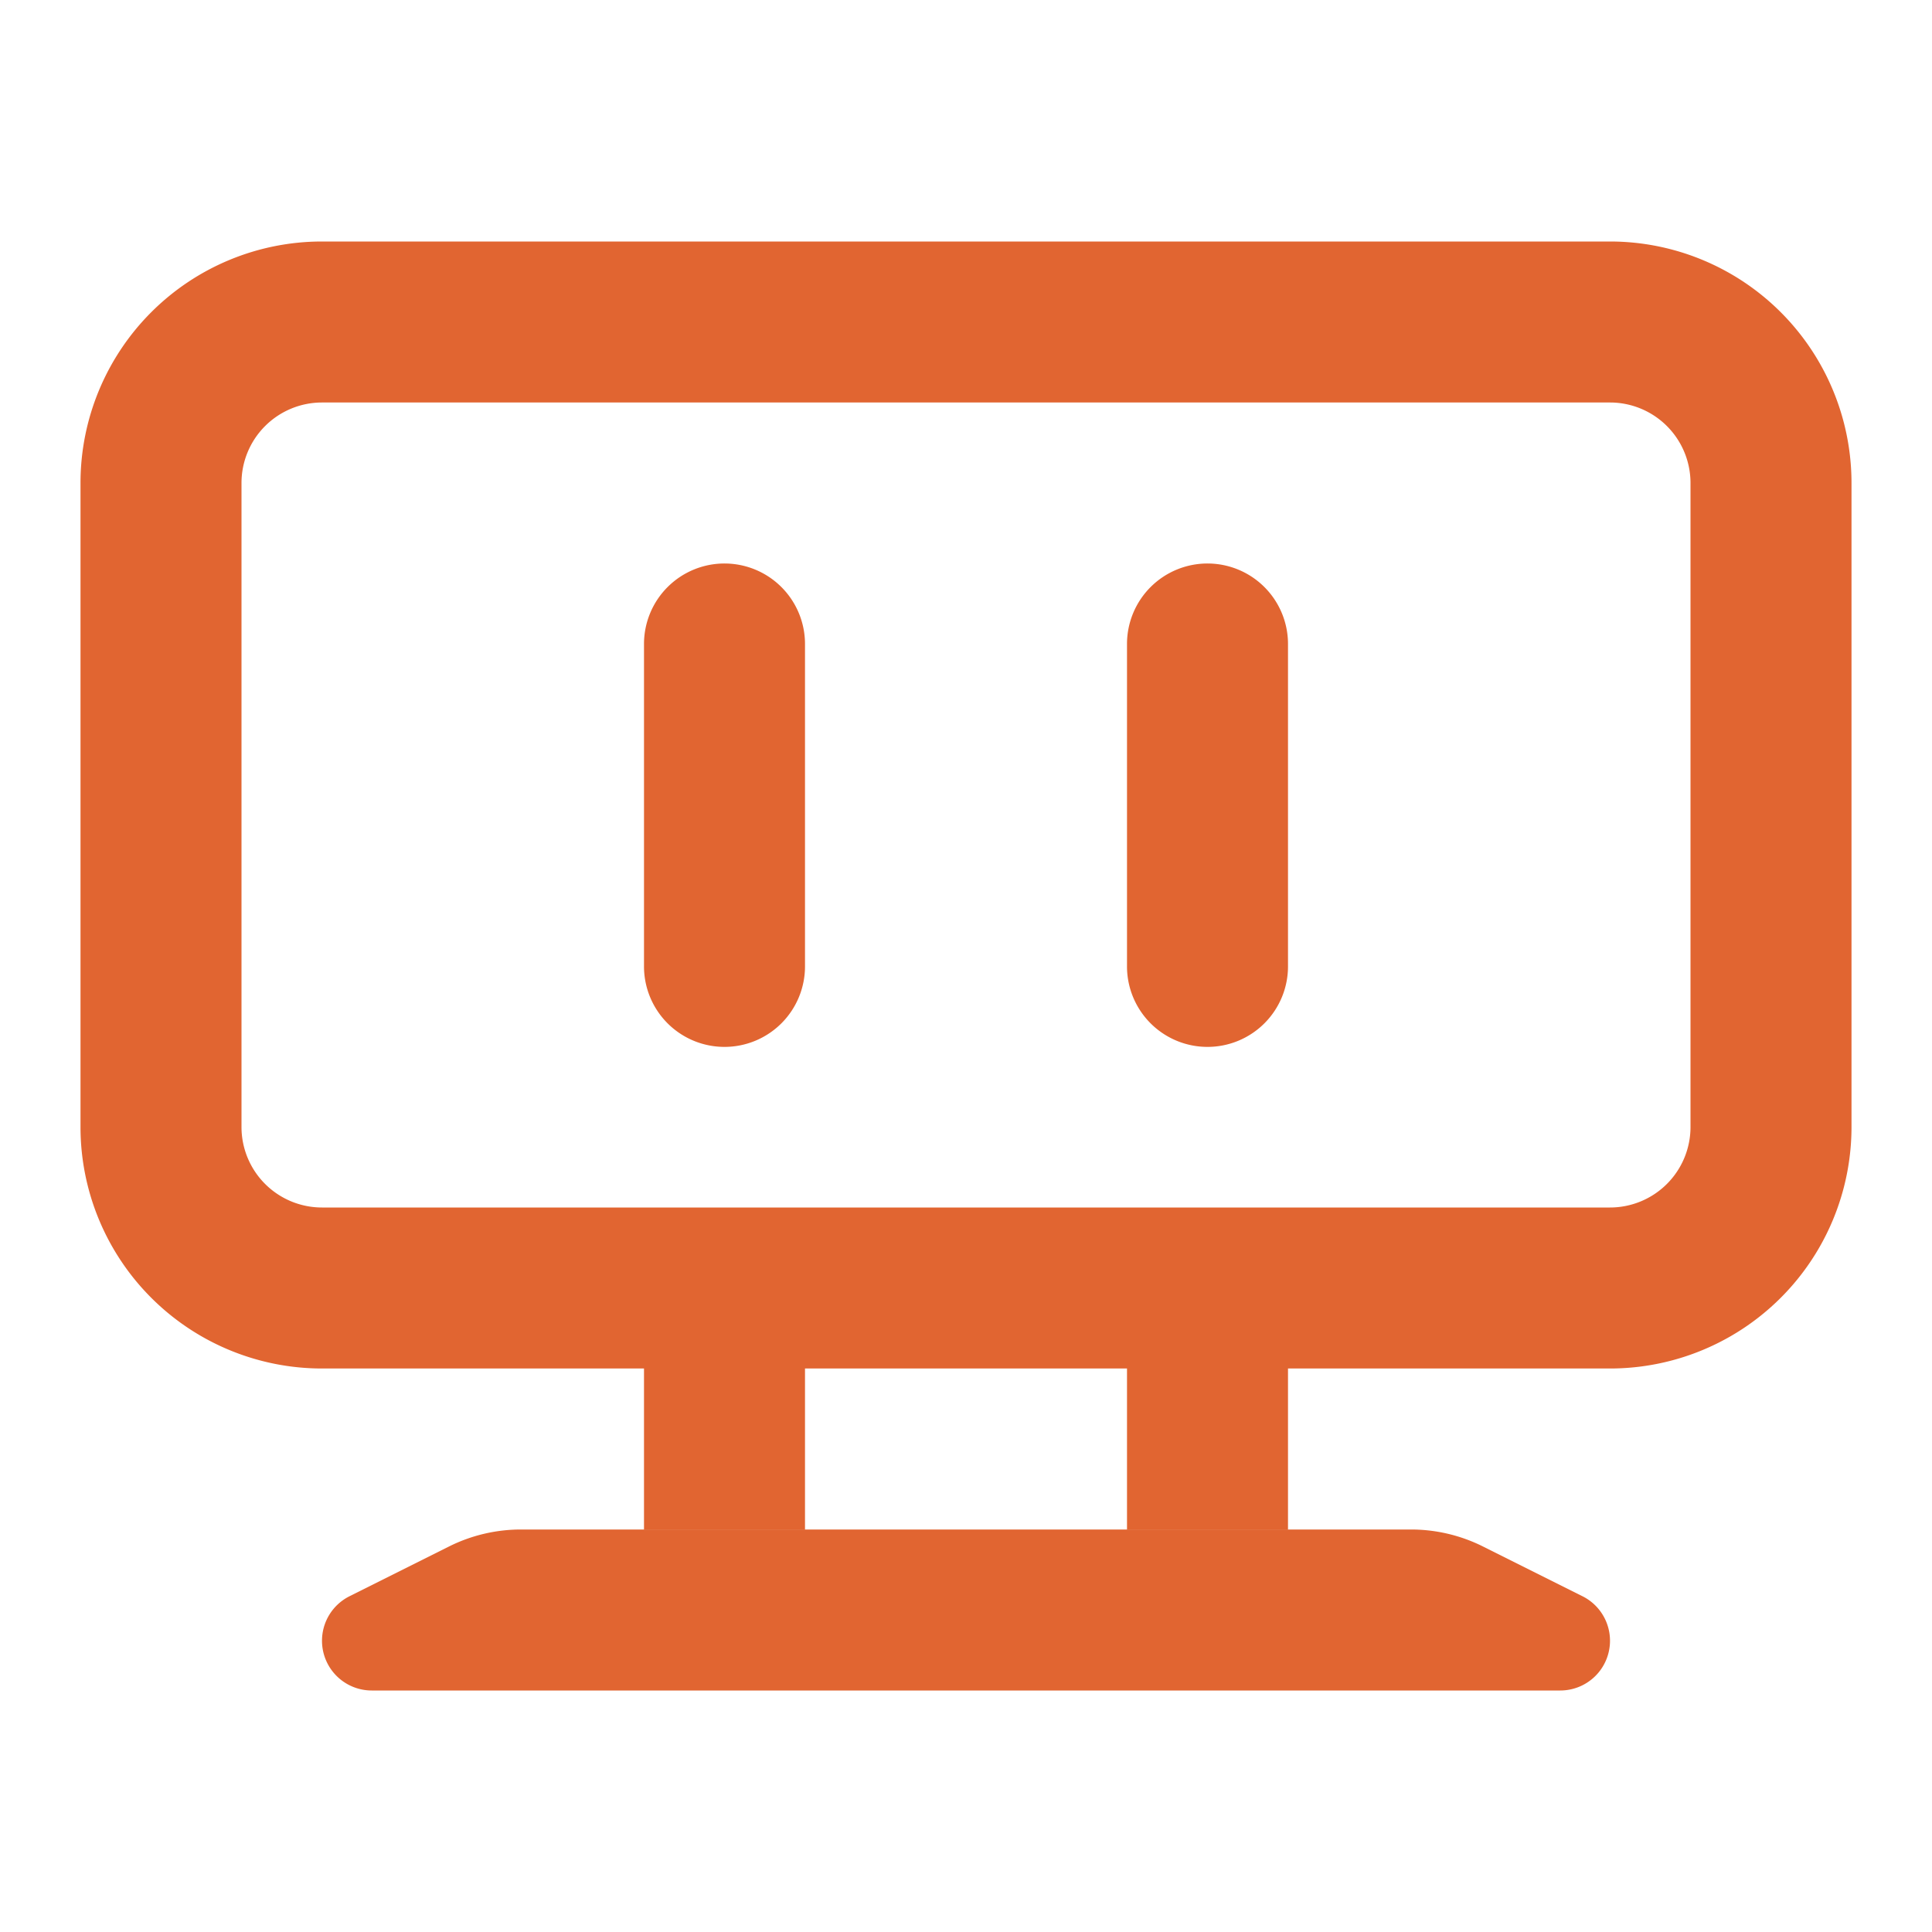
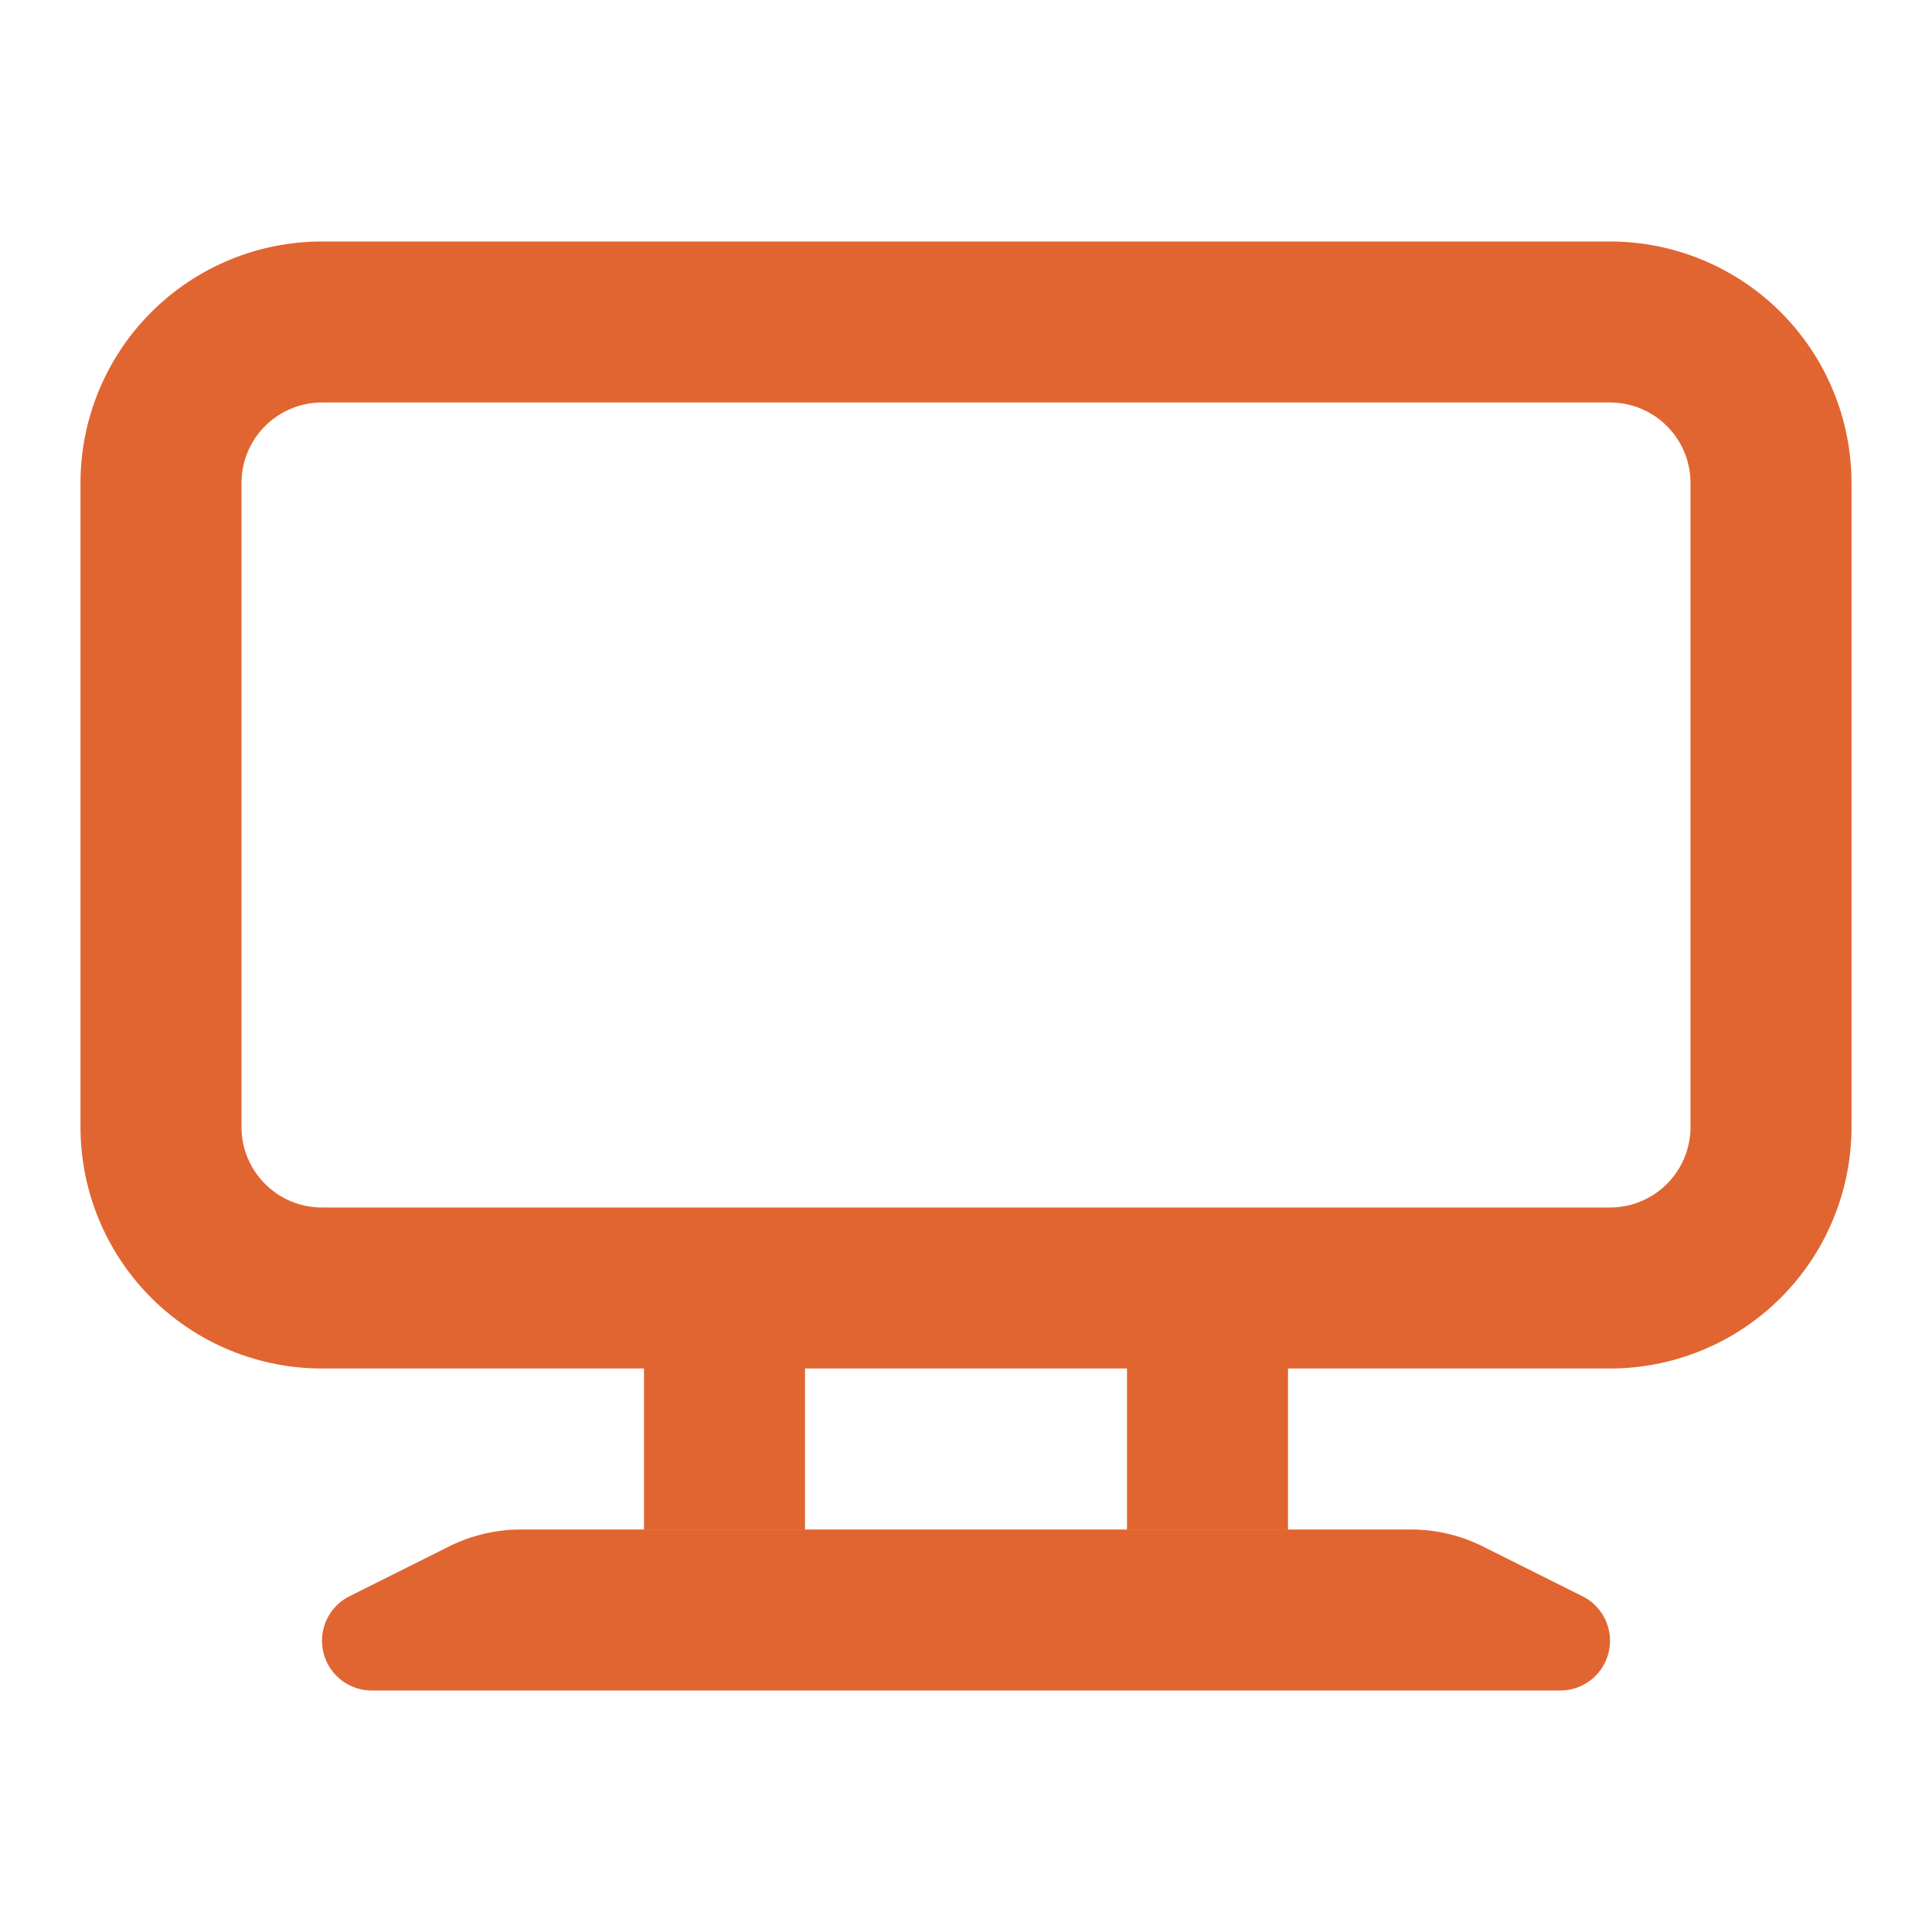
<svg xmlns="http://www.w3.org/2000/svg" t="1729237422791" class="icon" viewBox="0 0 1024 1024" version="1.1" p-id="9382" width="200" height="200">
-   <path d="M384 298.667a42.667 42.667 0 0 1 42.667 42.667v170.667a42.667 42.667 0 1 1-85.333 0V341.333a42.667 42.667 0 0 1 42.667-42.667zM640 298.667a42.667 42.667 0 0 1 42.667 42.667v170.667a42.667 42.667 0 1 1-85.333 0V341.333a42.667 42.667 0 0 1 42.667-42.667z" fill="#e16531" p-id="9383" />
  <path d="M42.667 256a128 128 0 0 1 128-128h682.667a128 128 0 0 1 128 128v341.333a128 128 0 0 1-128 128H170.667a128 128 0 0 1-128-128V256z m128-42.667a42.667 42.667 0 0 0-42.667 42.667v341.333a42.667 42.667 0 0 0 42.667 42.667h682.667a42.667 42.667 0 0 0 42.667-42.667V256a42.667 42.667 0 0 0-42.667-42.667H170.667zM170.667 869.632c0-9.984 5.632-19.115 14.592-23.595l52.736-26.368A85.333 85.333 0 0 1 276.139 810.667h471.723a85.333 85.333 0 0 1 38.144 9.003l52.736 26.368A26.368 26.368 0 0 1 826.965 896H197.035A26.368 26.368 0 0 1 170.667 869.632zM682.667 725.333v85.333h-85.333v-85.333h85.333zM426.667 725.333v85.333H341.333v-85.333h85.333z" fill="#e16531" p-id="9384" />
</svg>